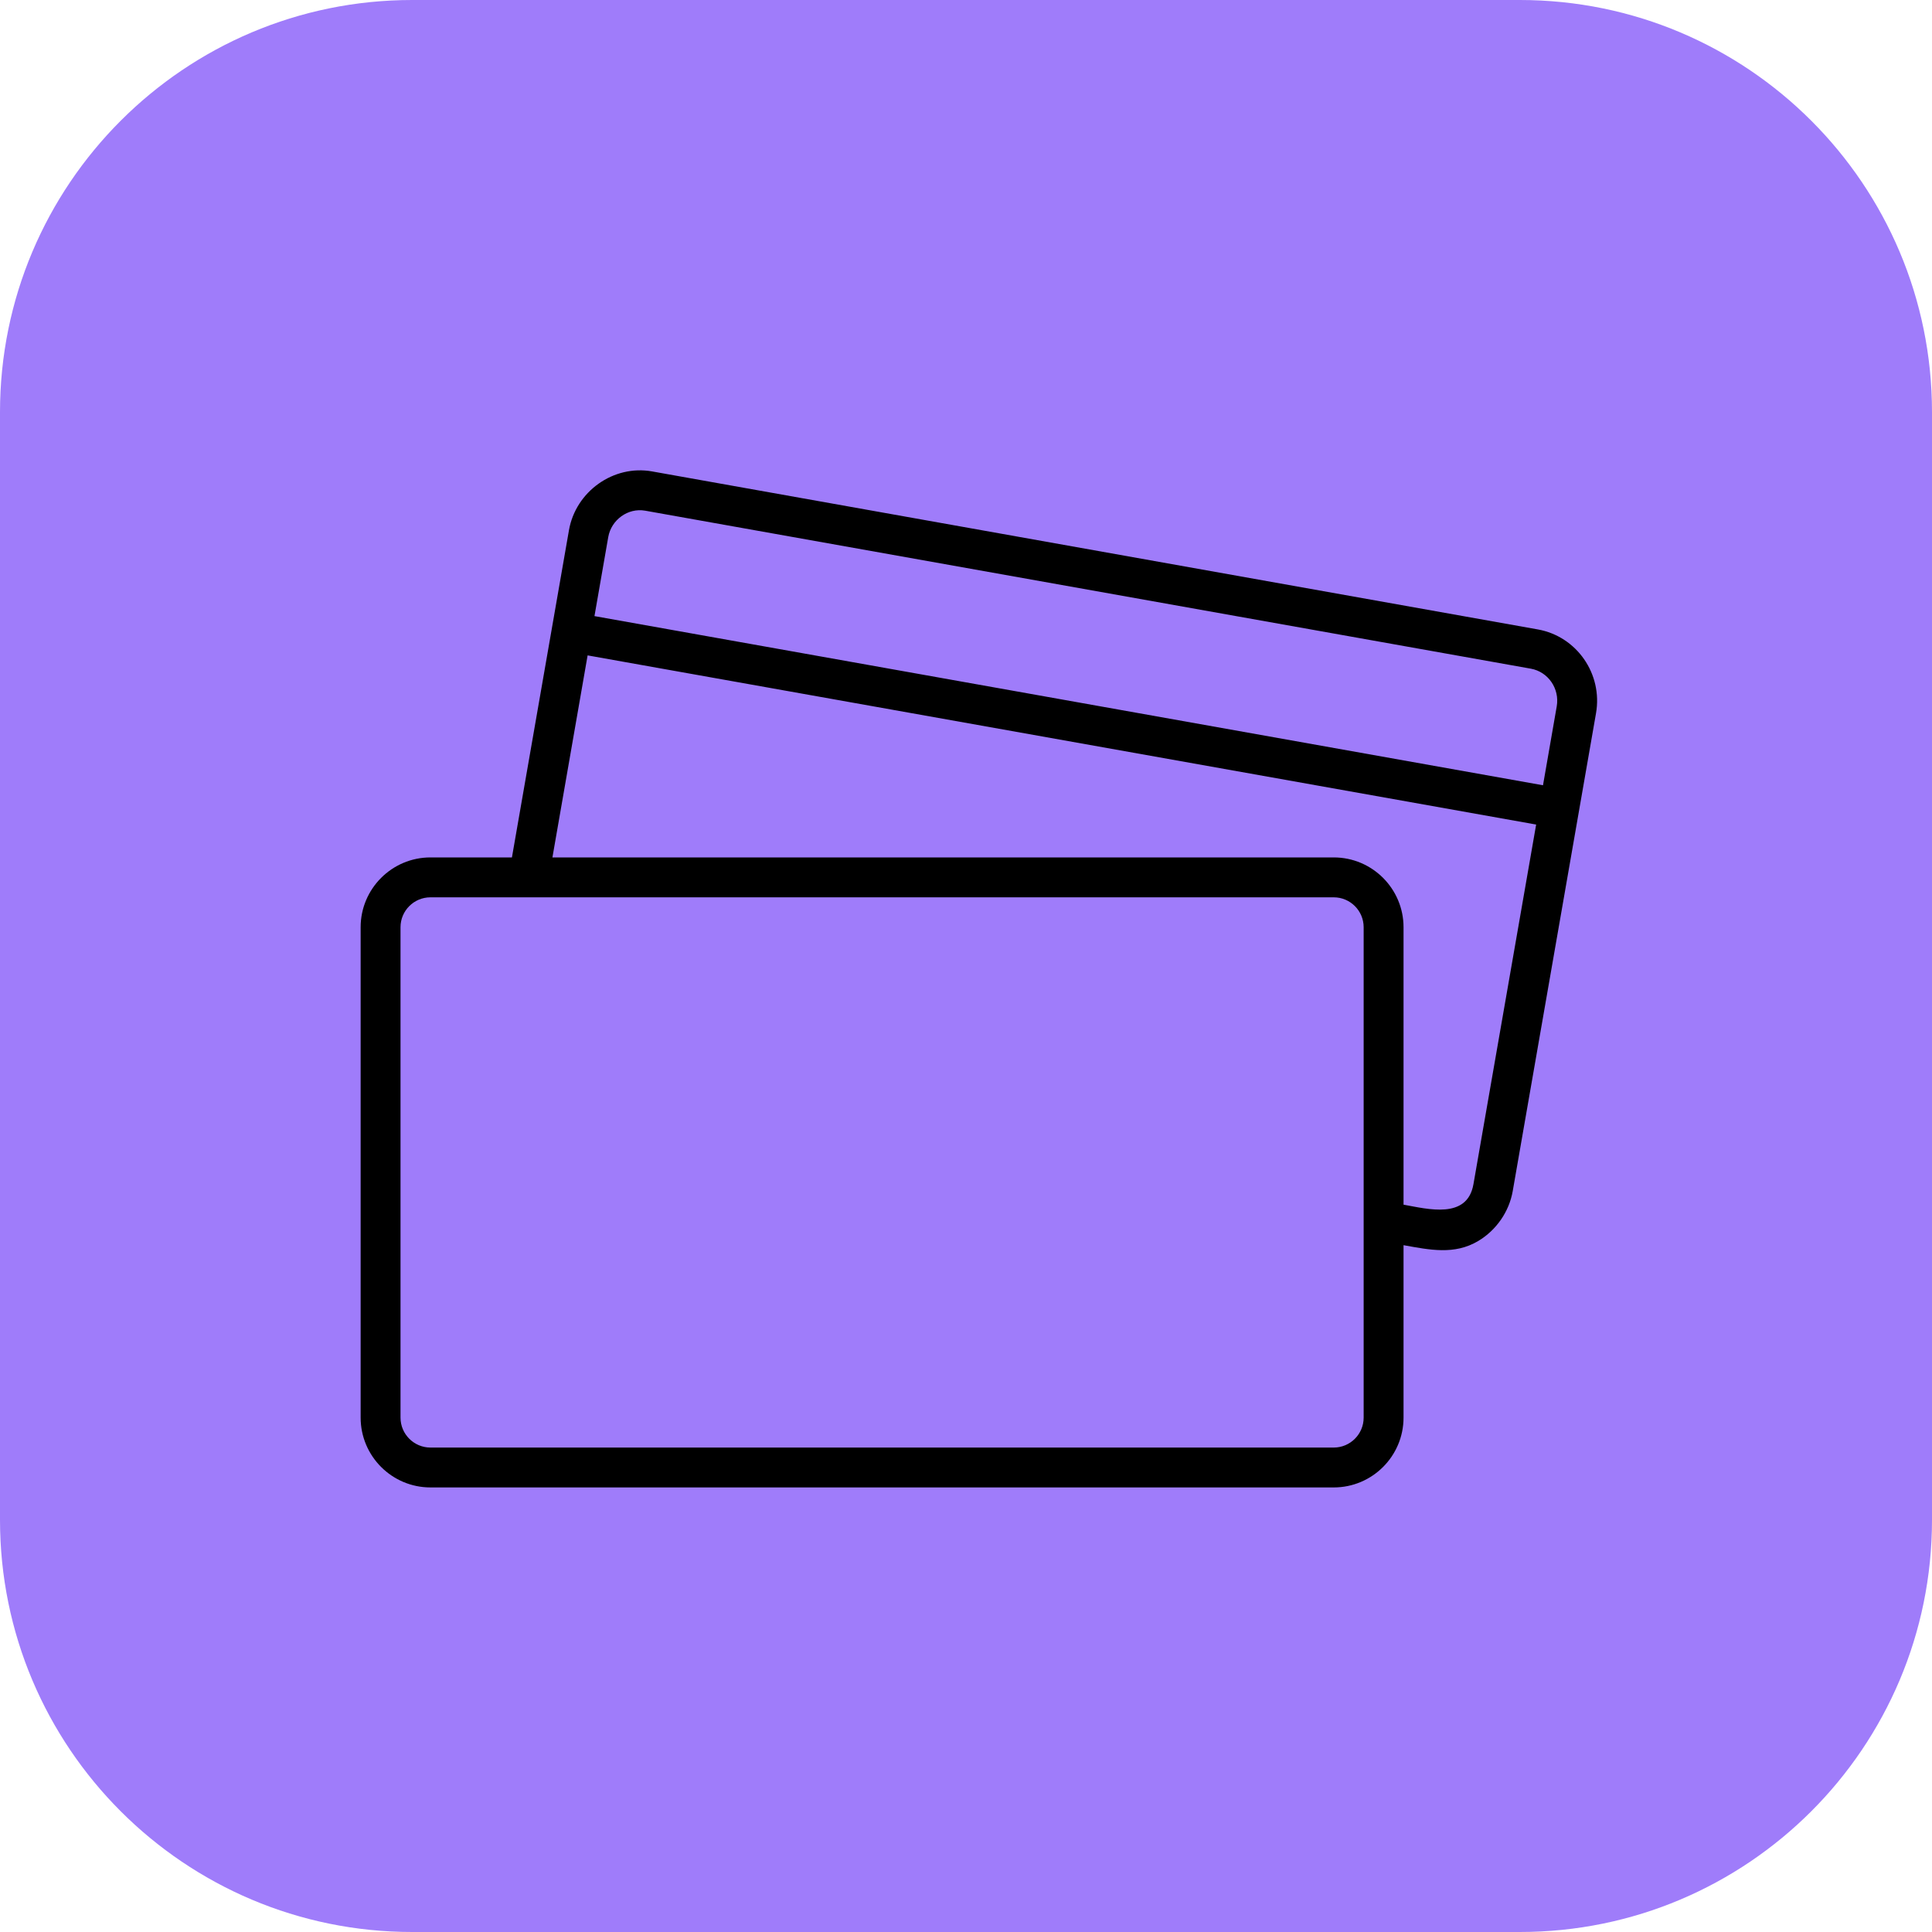
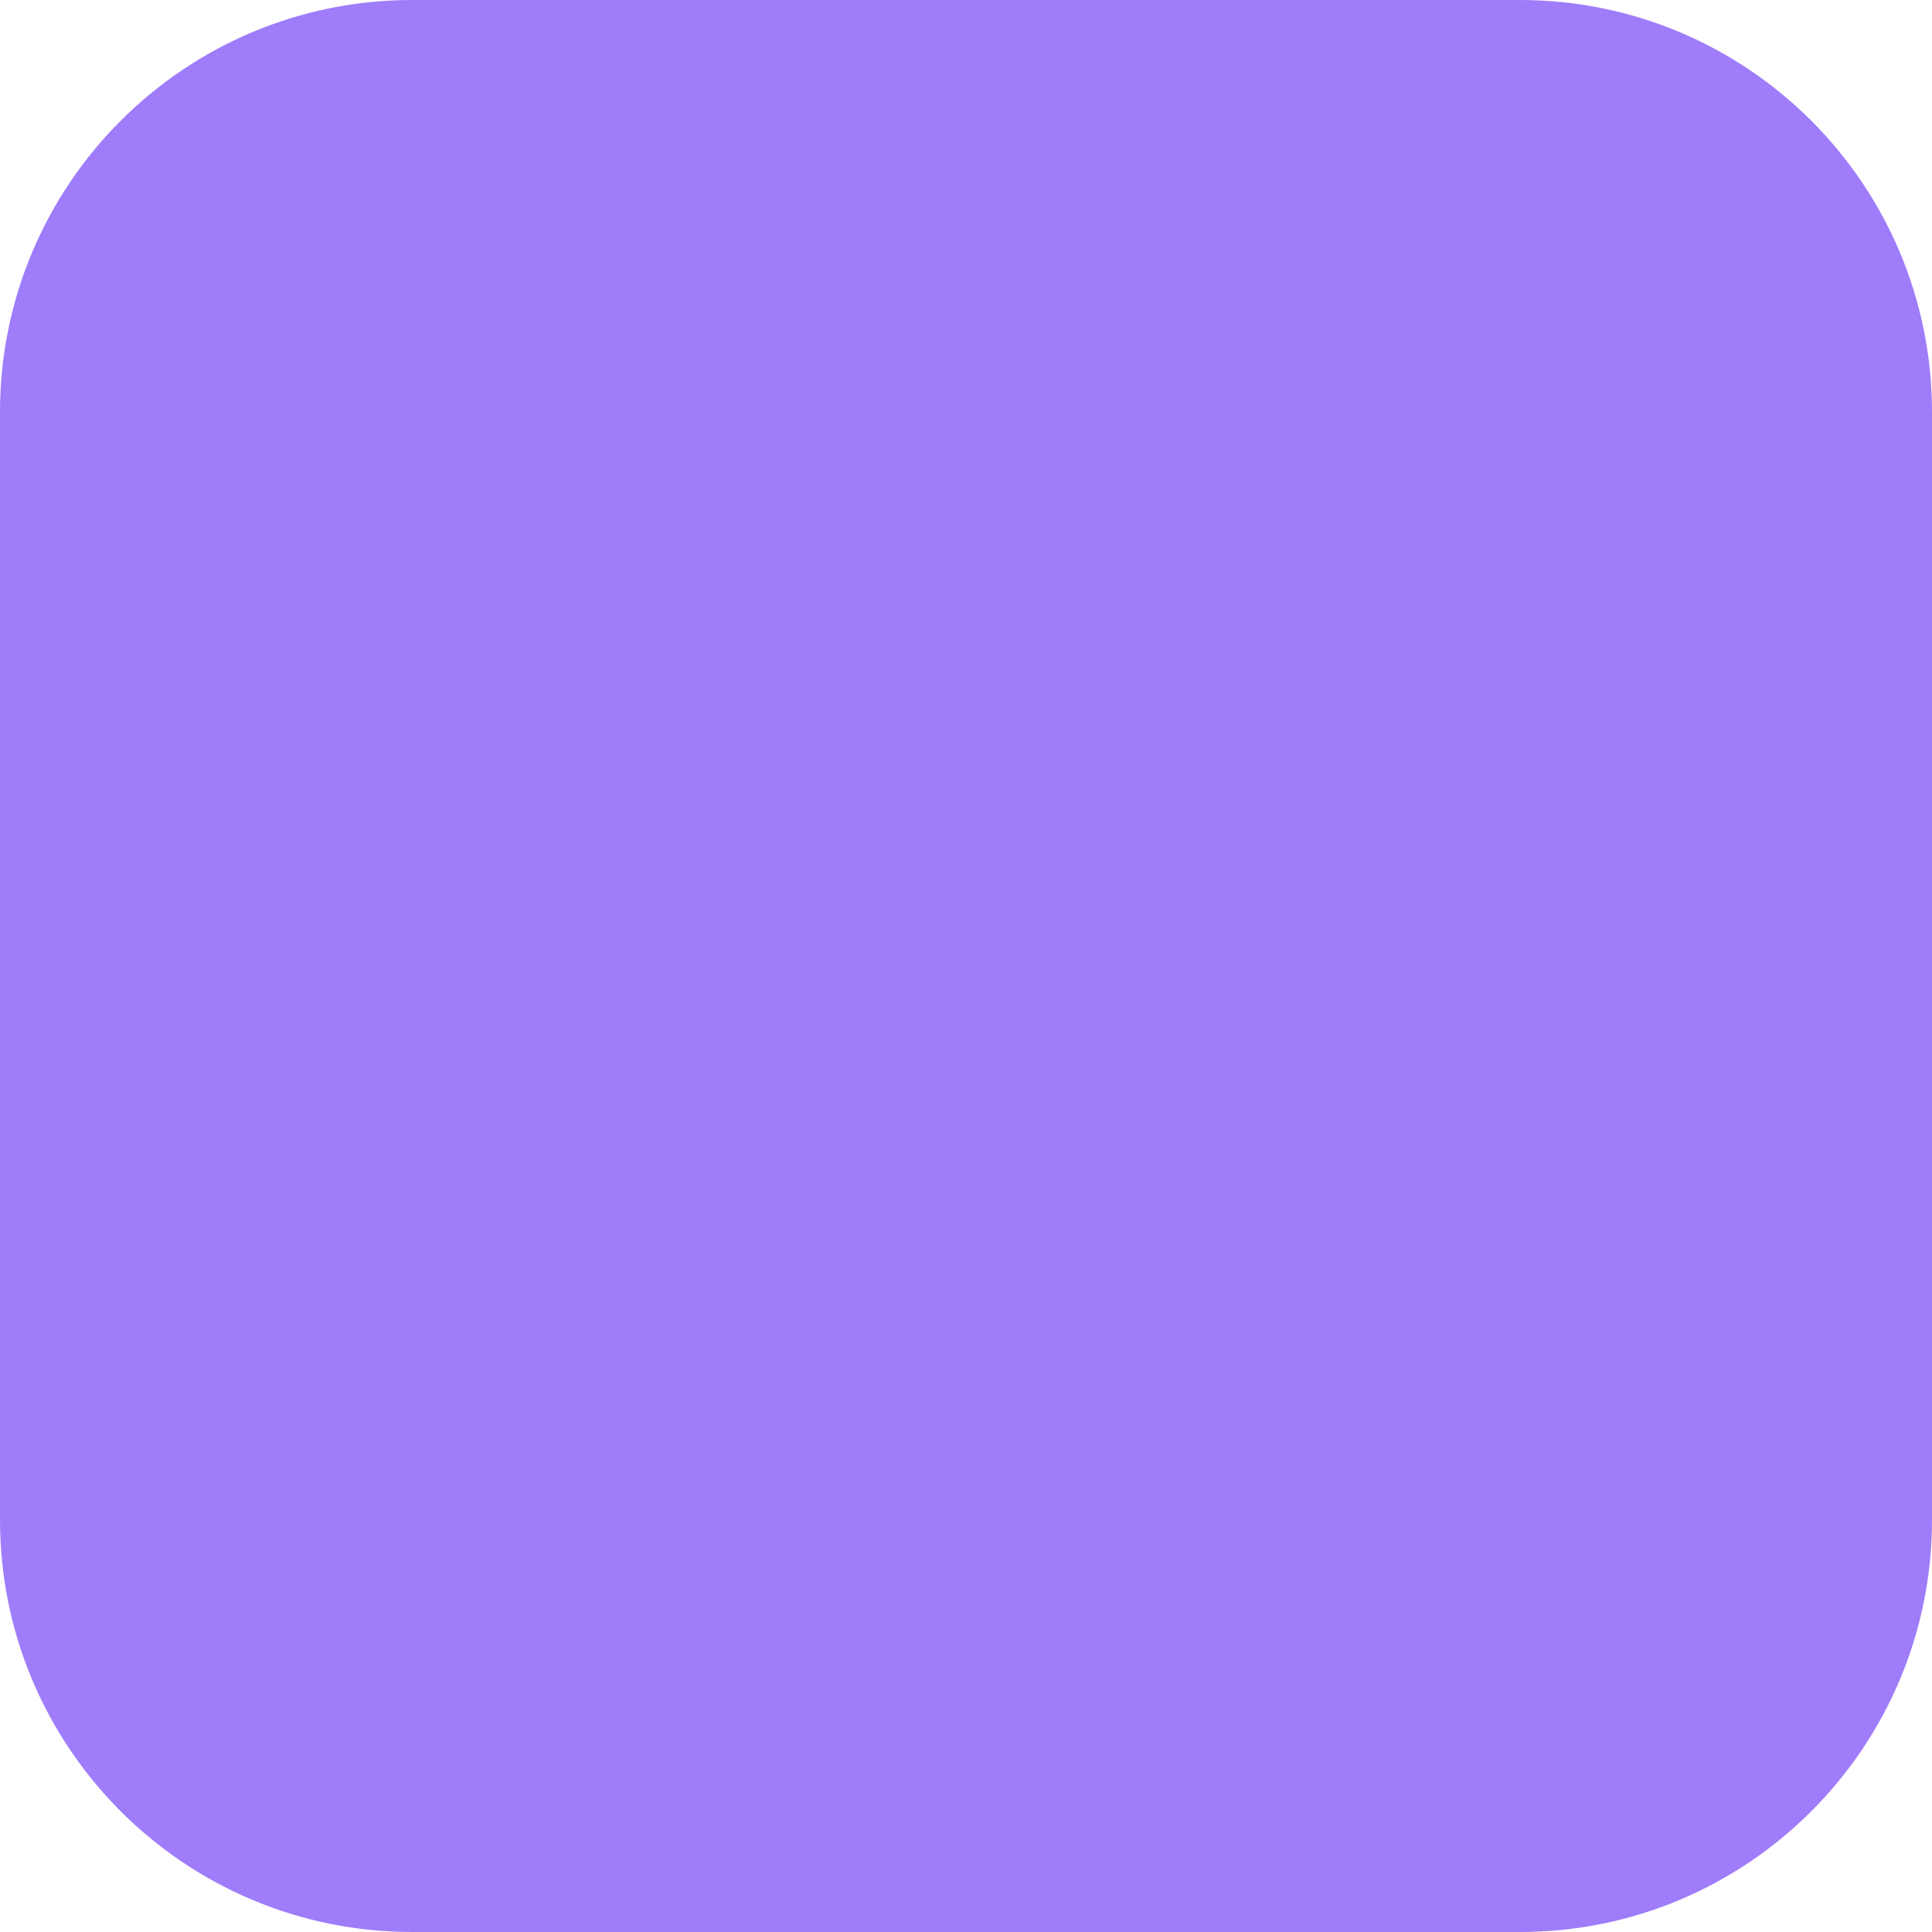
<svg xmlns="http://www.w3.org/2000/svg" width="75" height="75" viewBox="0 0 75 75" fill="none">
-   <path d="M0 16C0 7.163 7.163 0 16 0H59C67.837 0 75 7.163 75 16V59C75 67.837 67.837 75 59 75H16C7.163 75 0 67.837 0 59V16Z" fill="#9F7CFA" />
-   <path d="M59.697 24.434L25.318 18.301C23.812 18.03 22.348 19.084 22.087 20.583L19.873 33.285H16.71C15.216 33.285 14 34.501 14 35.995V55.032C14 56.526 15.216 57.742 16.71 57.742H51.776C53.27 57.742 54.485 56.526 54.485 55.032V48.338C55.49 48.517 56.459 48.729 57.388 48.173C58.085 47.756 58.585 47.038 58.724 46.237L61.957 27.688C62.223 26.163 61.209 24.703 59.697 24.434ZM23.612 20.849C23.729 20.183 24.374 19.705 25.047 19.825L59.426 25.958C60.1 26.078 60.552 26.735 60.432 27.422L59.899 30.484L23.077 23.917L23.612 20.849ZM52.937 55.032C52.937 55.672 52.416 56.194 51.776 56.194H16.71C16.069 56.194 15.548 55.672 15.548 55.032V35.995C15.548 35.355 16.069 34.834 16.71 34.834H51.776C52.416 34.834 52.937 35.355 52.937 35.995V55.032ZM57.199 45.971C56.958 47.347 55.429 46.934 54.485 46.765V35.995C54.485 34.501 53.27 33.285 51.776 33.285H21.445L22.811 25.442L59.633 32.009L57.199 45.971Z" fill="black" />
+   <path d="M0 16C0 7.163 7.163 0 16 0H59C67.837 0 75 7.163 75 16V59C75 67.837 67.837 75 59 75H16C7.163 75 0 67.837 0 59Z" fill="#9F7CFA" />
</svg>